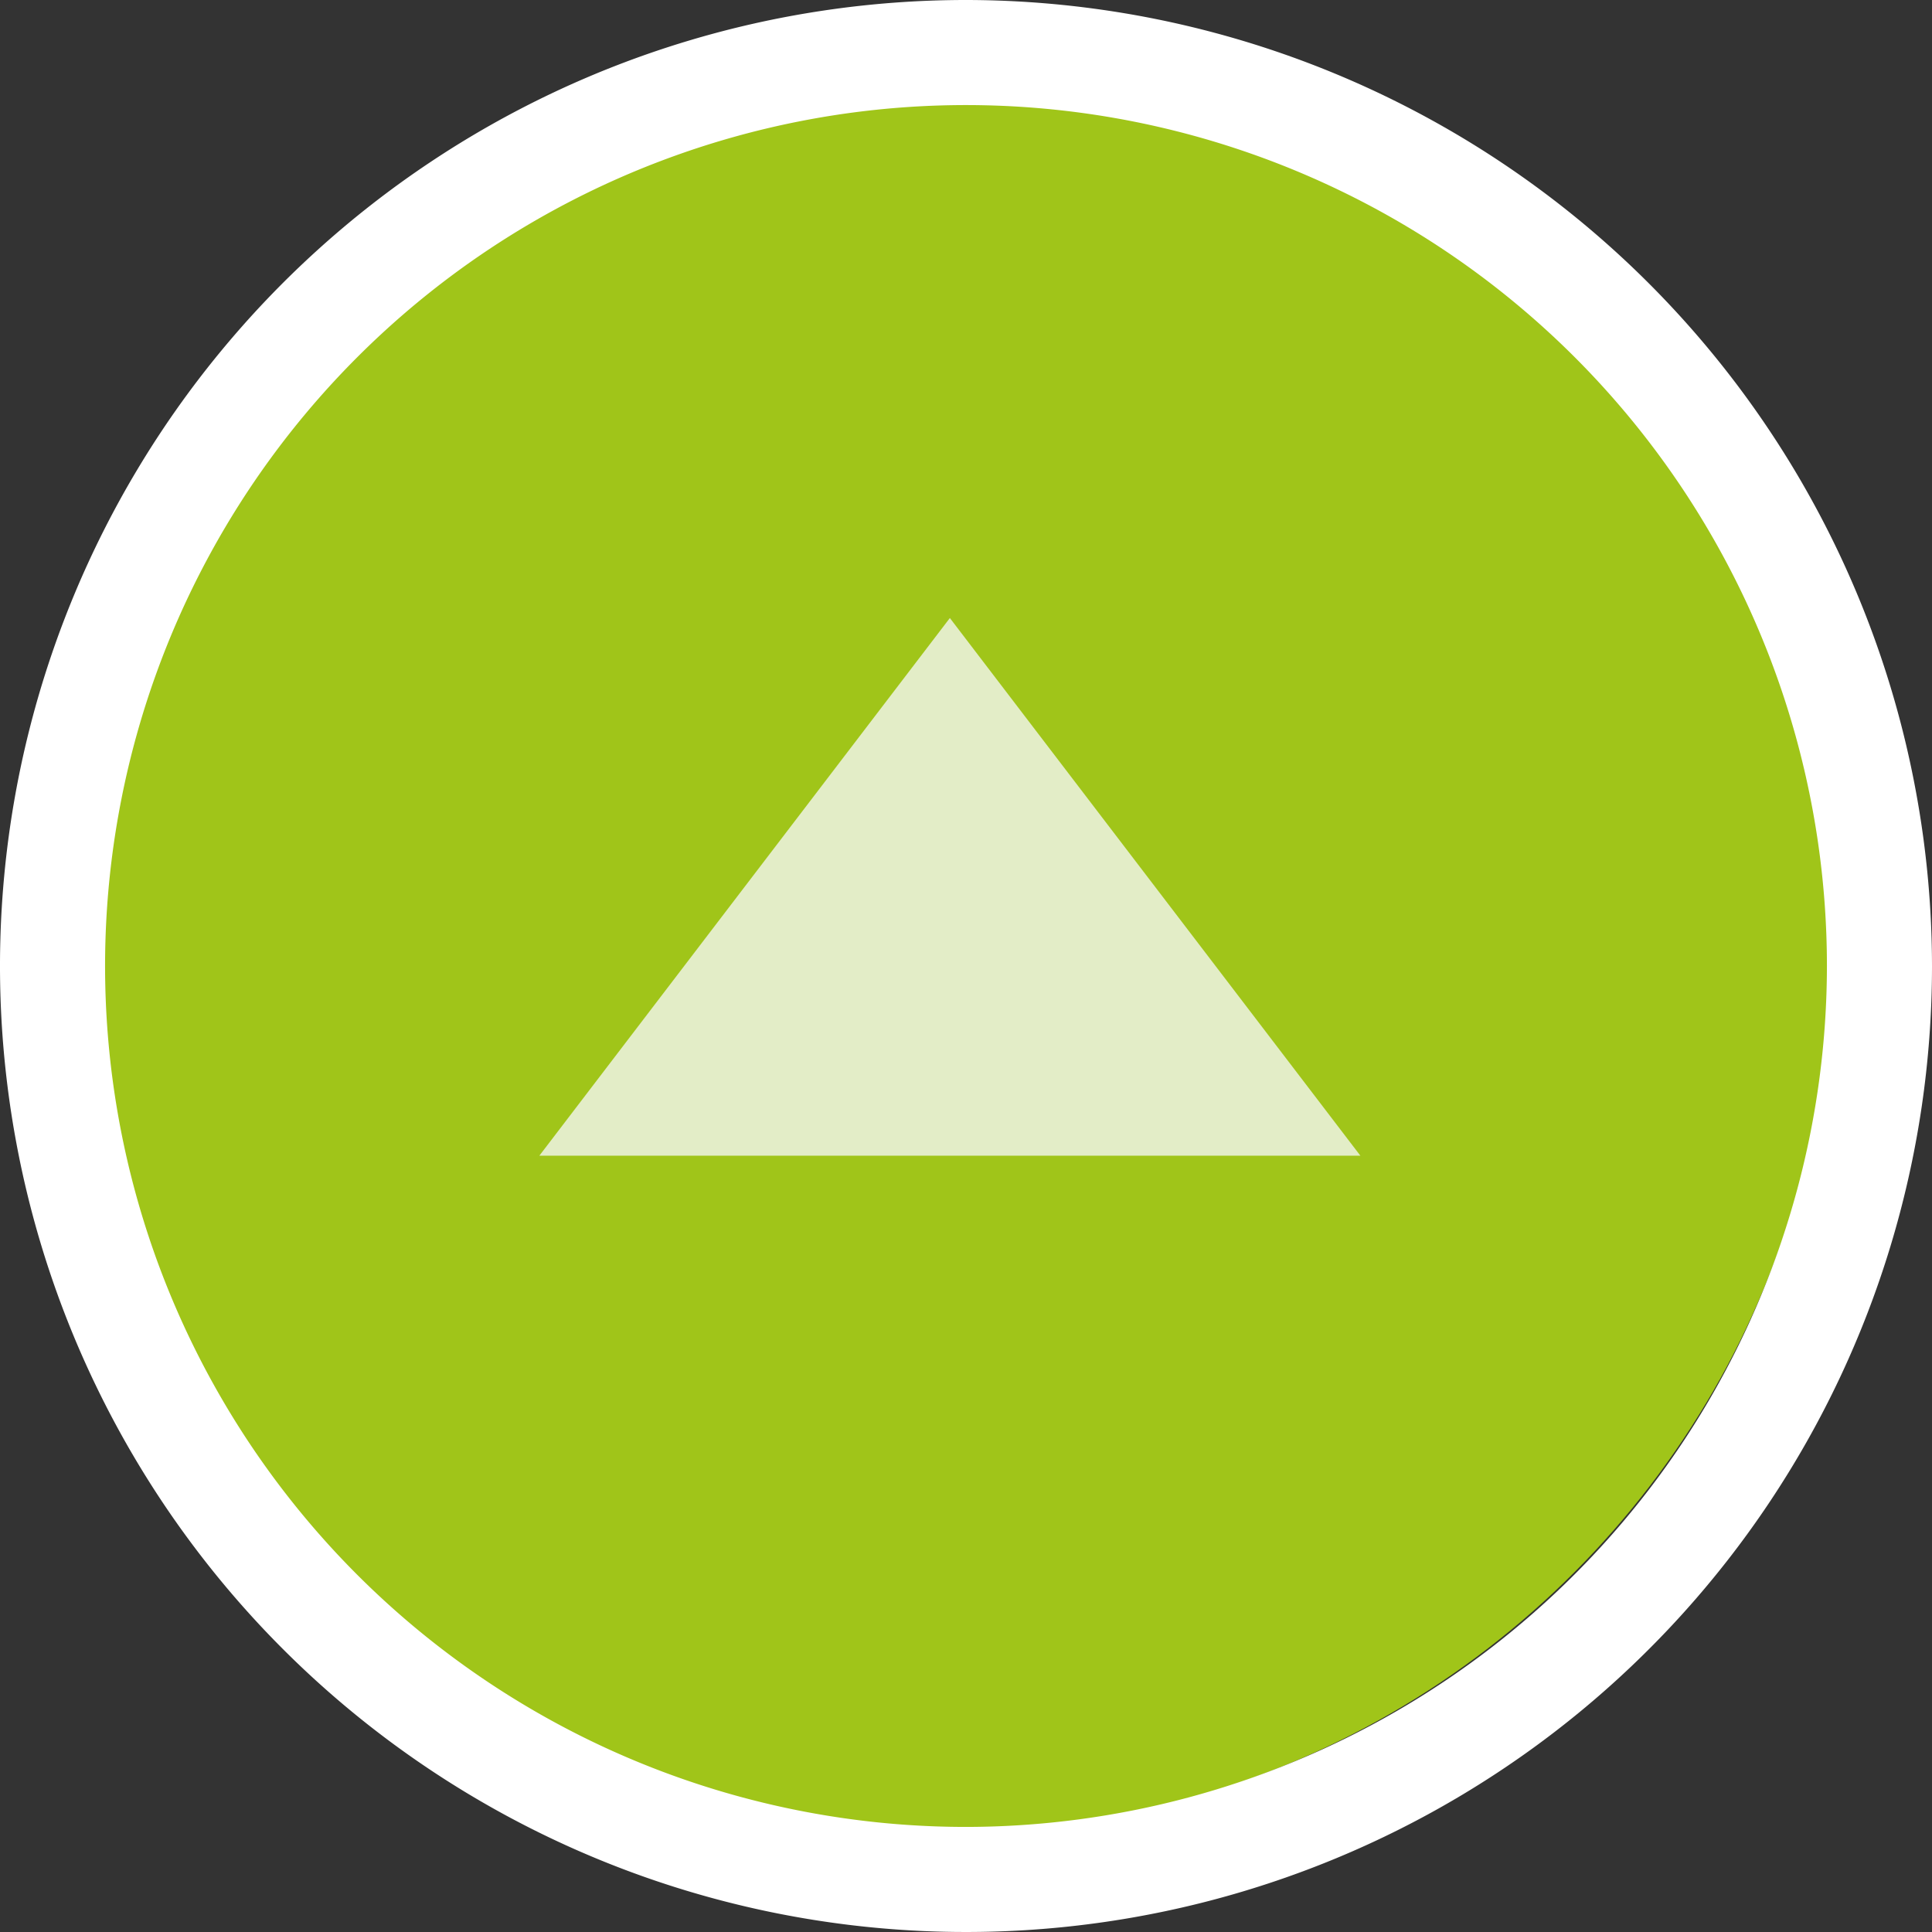
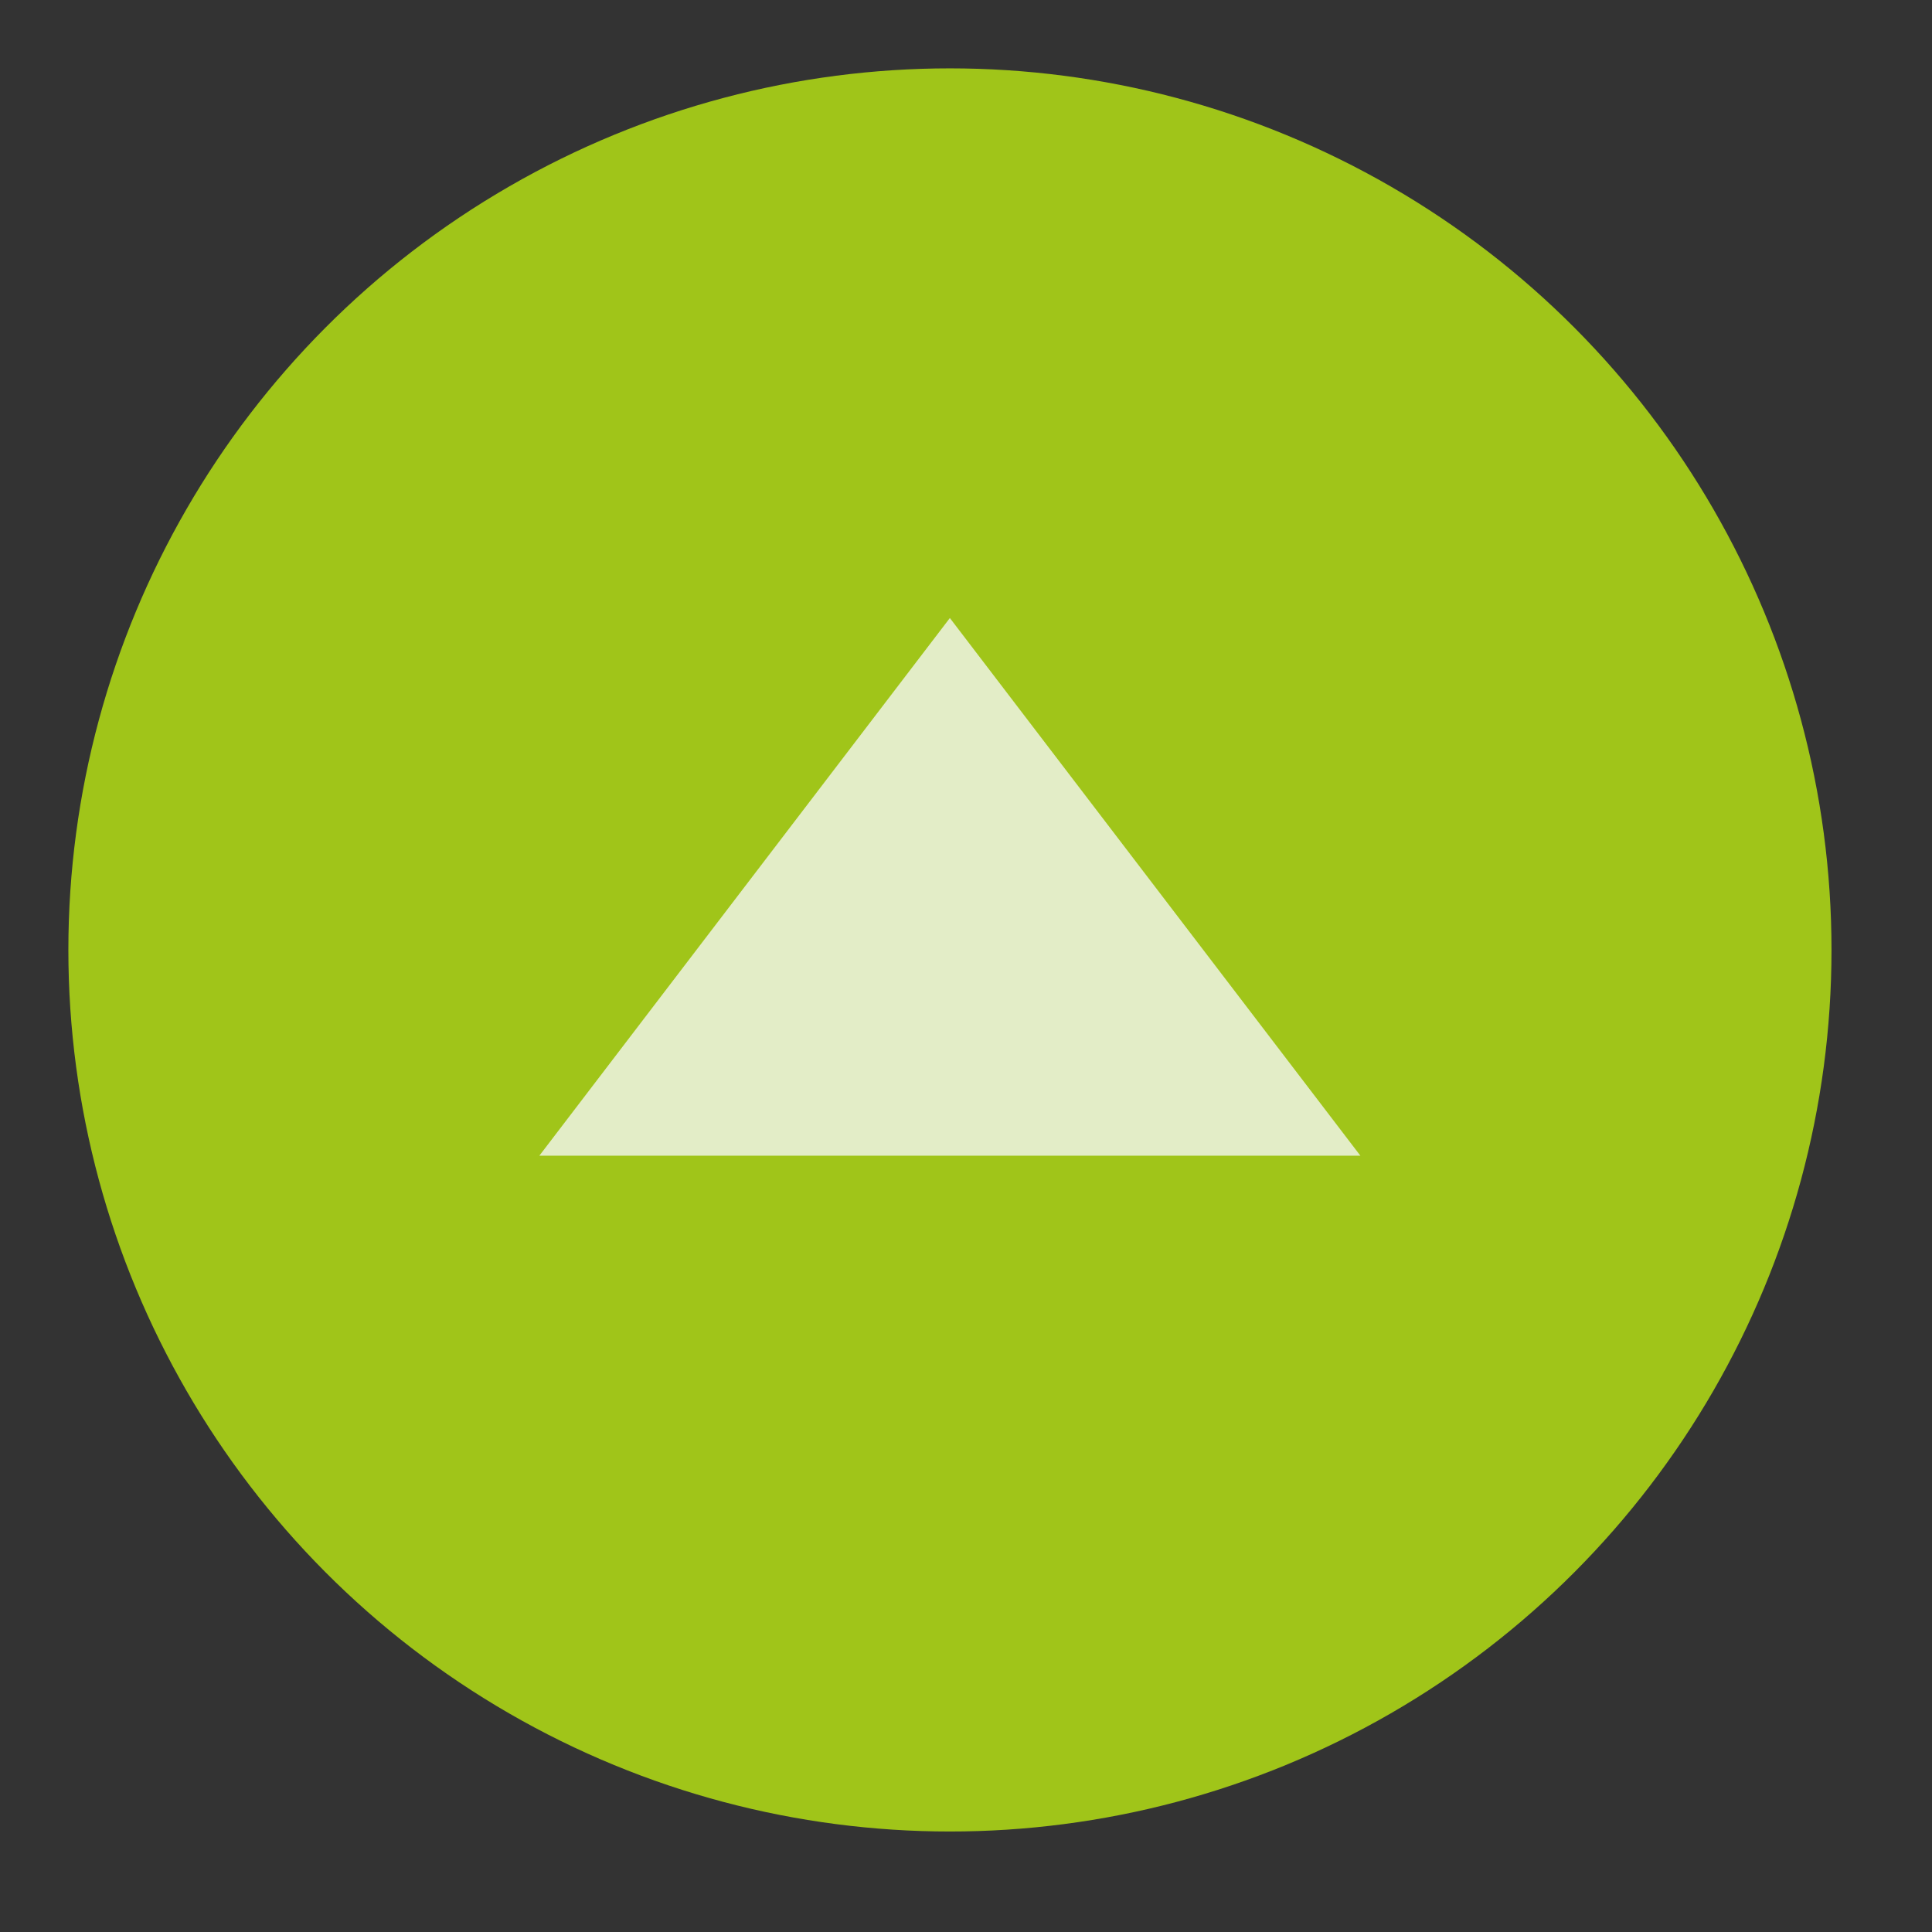
<svg xmlns="http://www.w3.org/2000/svg" width="28.26" height="28.26">
  <rect width="100%" height="100%" fill="#333333" stroke="none" />
  <circle cx="12.895" cy="12.895" r="12.895" fill="#a0c519" transform="translate(1 1)" />
  <path d="M7.889 16.905l6.005-7.865 6.005 7.865z" fill="#e3edc7" />
-   <path d="M14.13 0a14.13 14.13 0 1014.13 14.13A14.146 14.146 0 0014.13 0zm0 26.723A12.593 12.593 0 1126.723 14.13 12.607 12.607 0 0114.13 26.723z" fill="#fff" />
</svg>